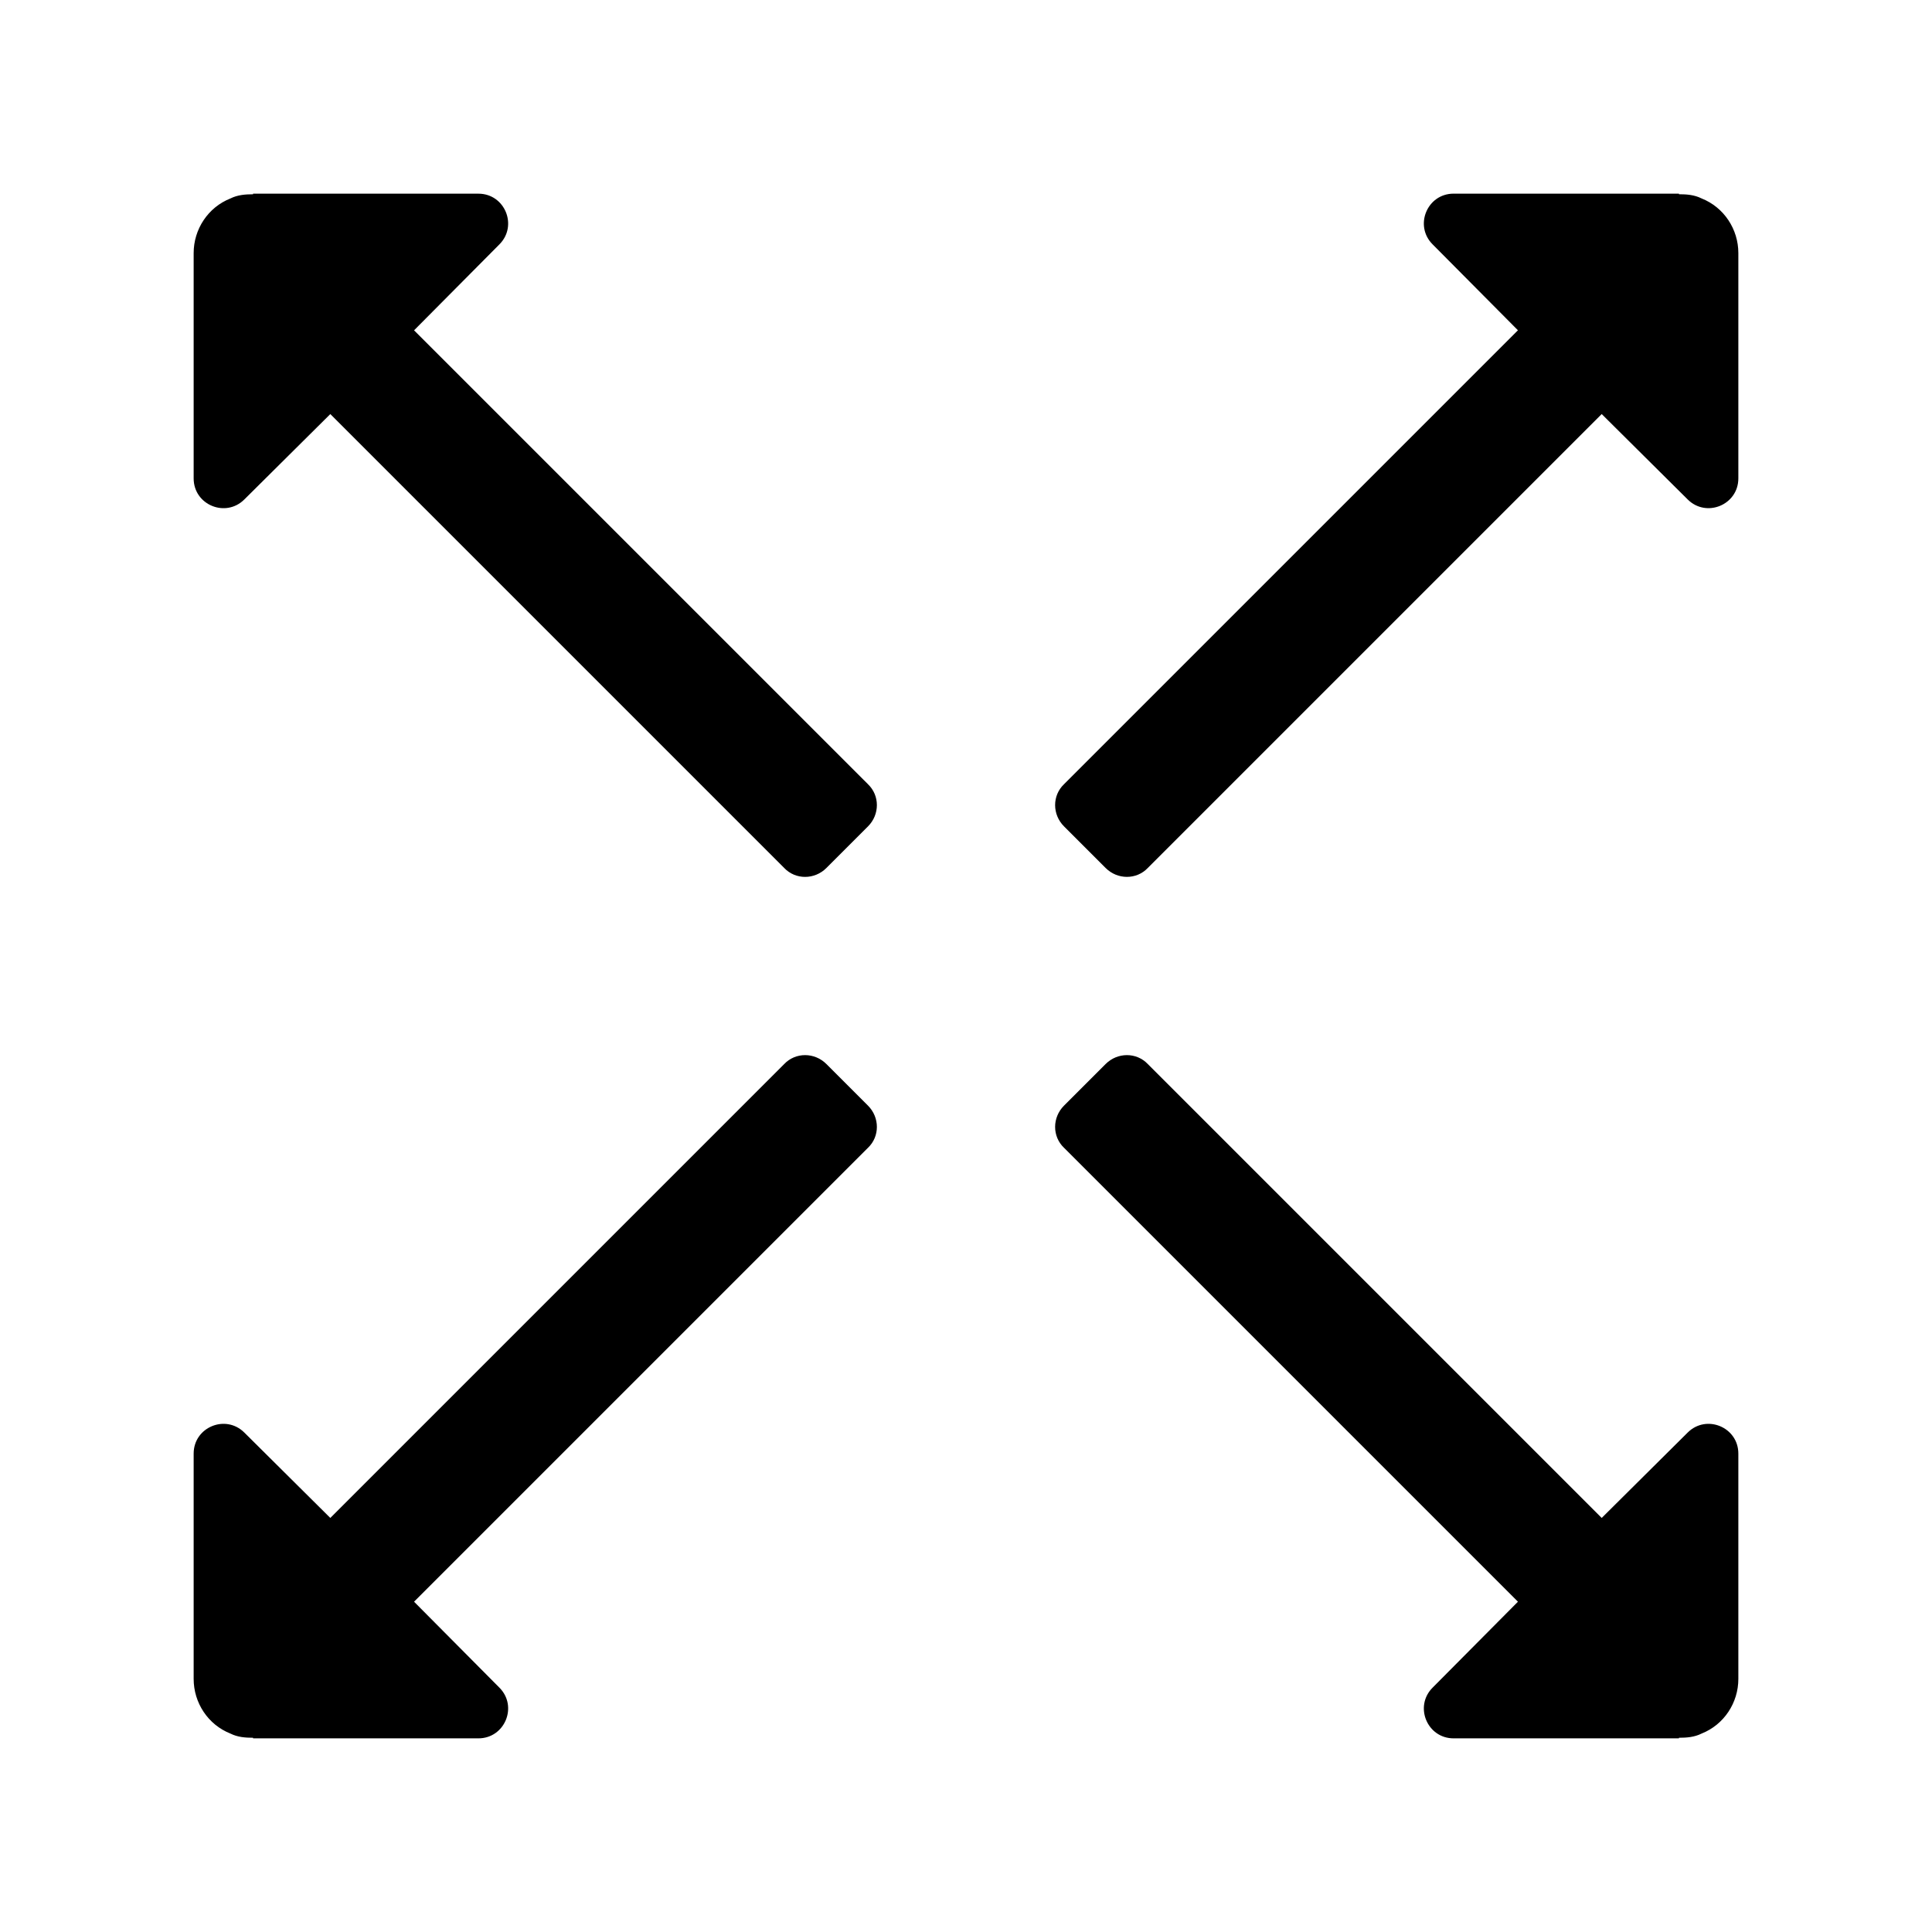
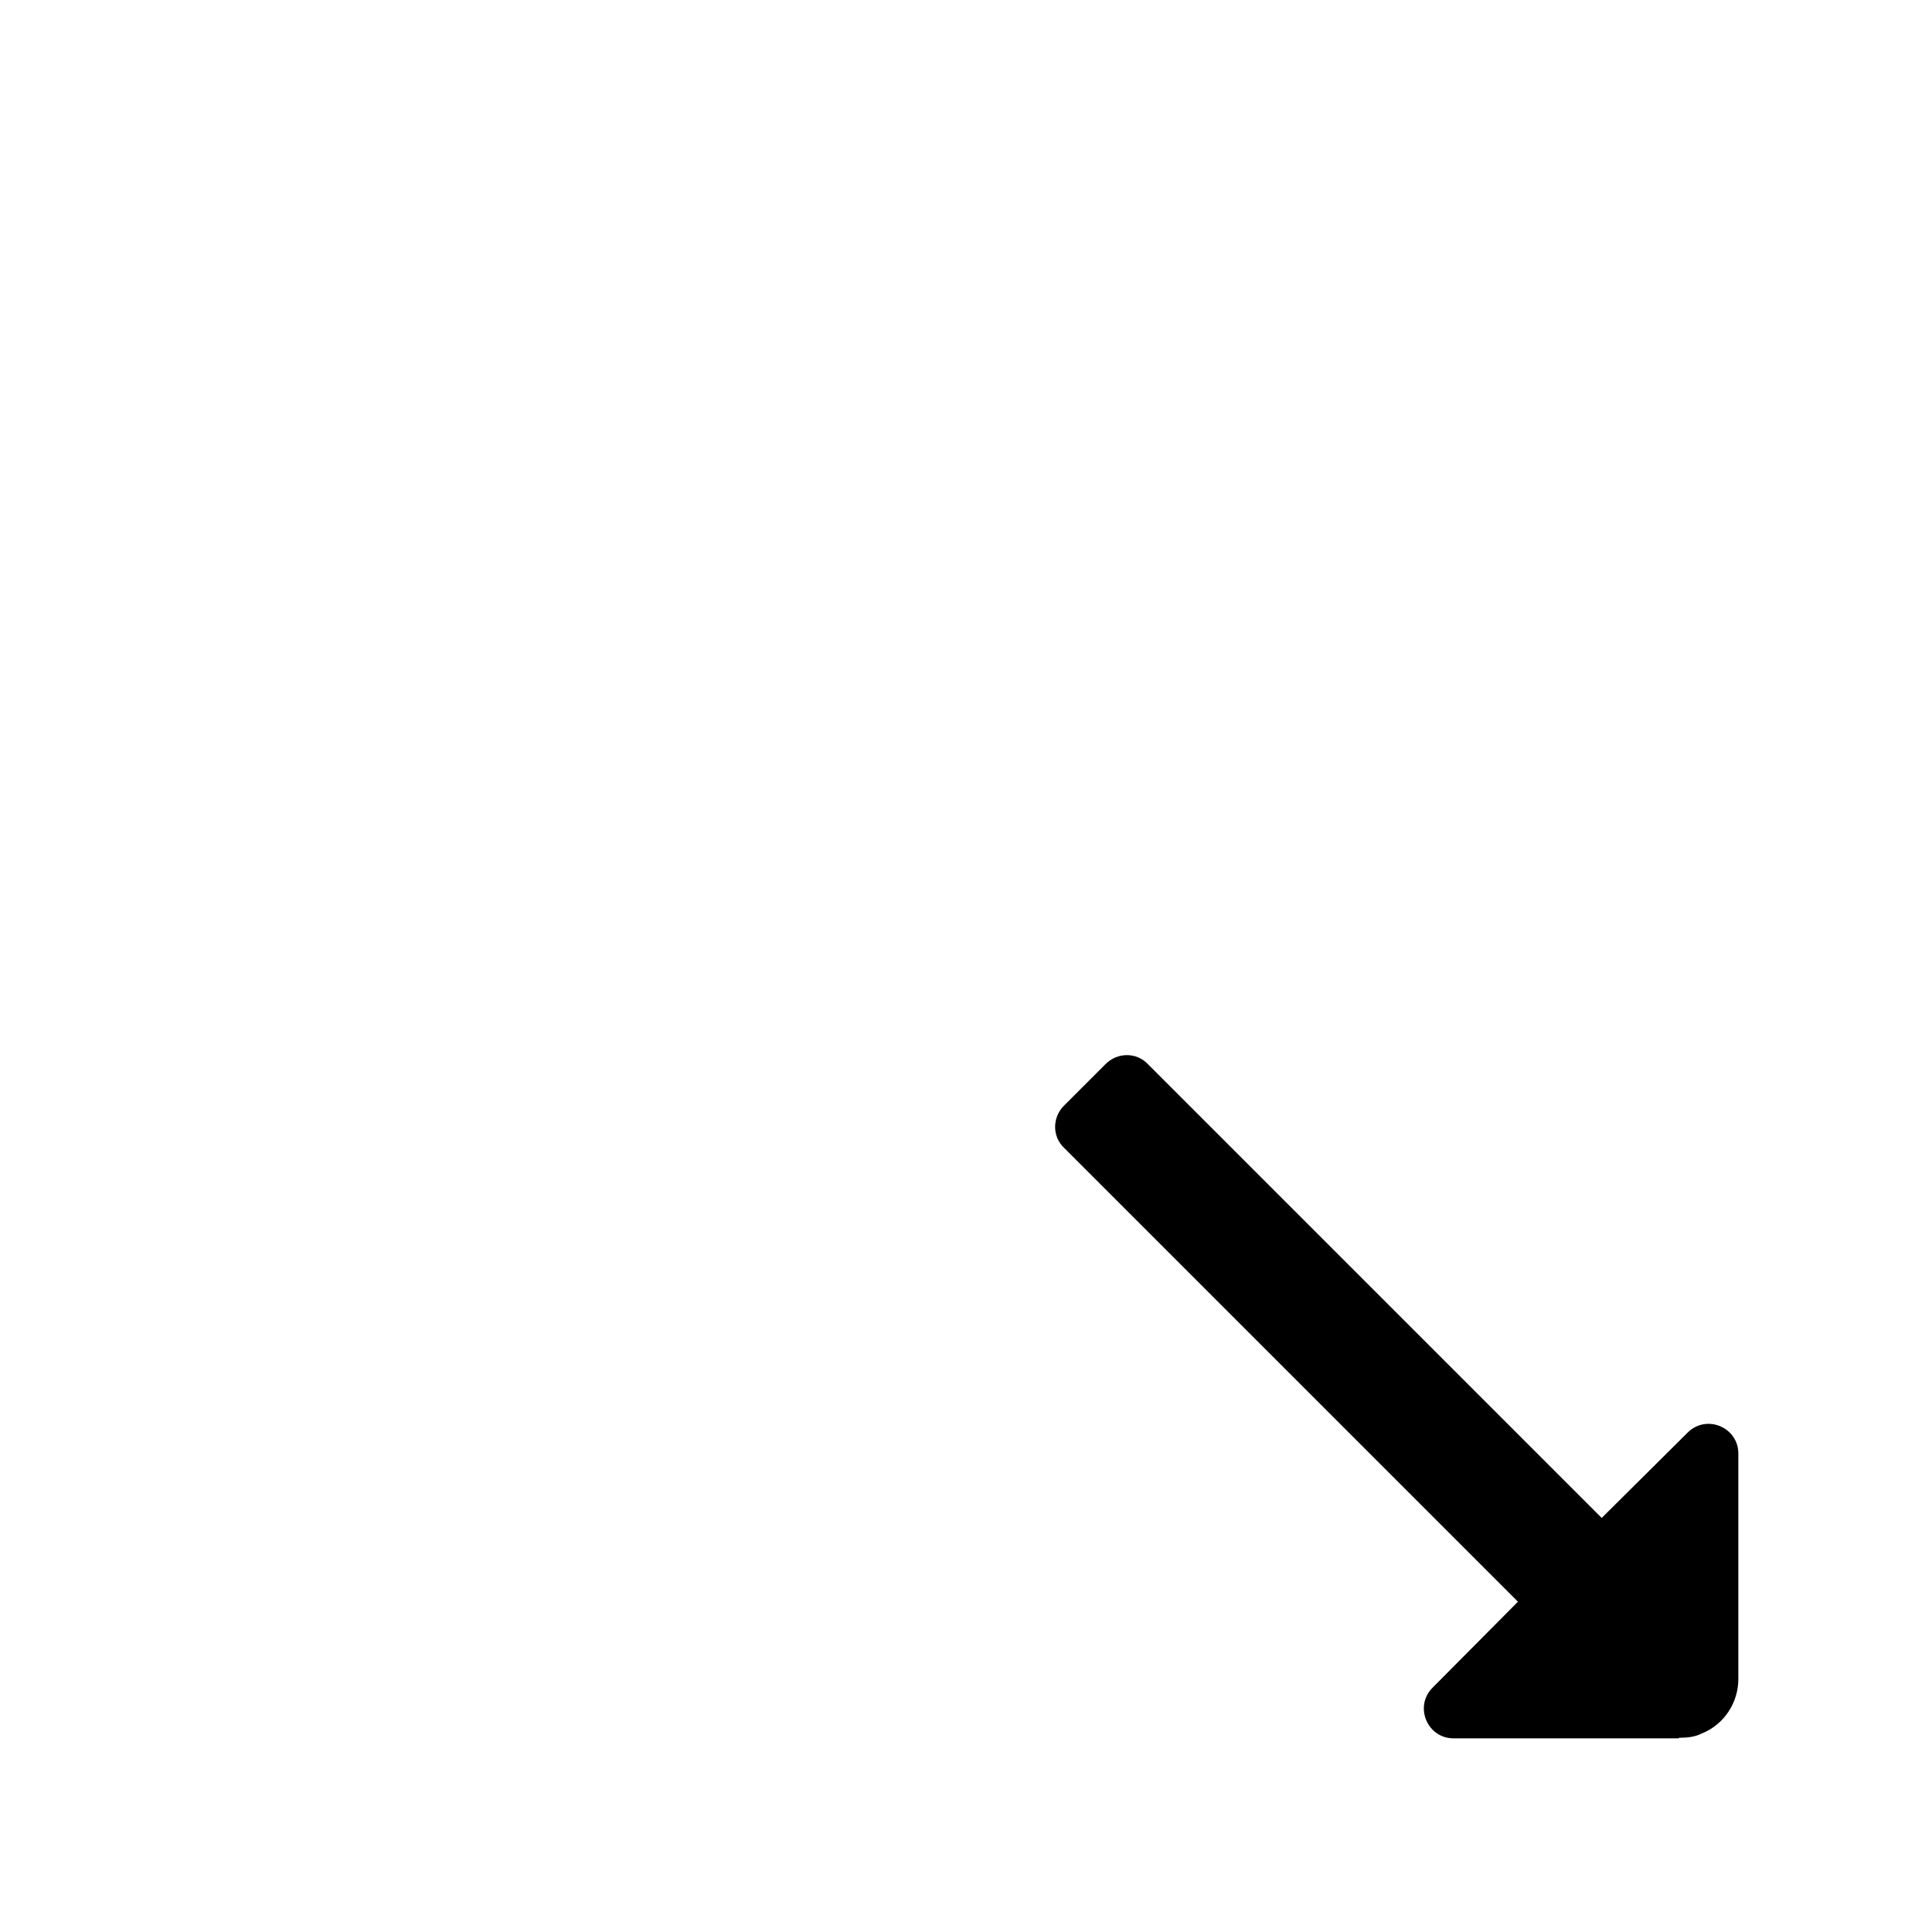
<svg xmlns="http://www.w3.org/2000/svg" fill="#000000" width="800px" height="800px" version="1.1" viewBox="144 144 512 512">
  <g>
-     <path d="m374.02 351.82-120.29-120.28 22.613-22.773c4.961-4.961 1.449-13.441-5.562-13.441h-59.715v0.156c-2.047 0.004-4.094 0.16-5.984 1.105-5.981 2.359-9.762 8.188-9.762 14.484v59.715c0 7.016 8.48 10.523 13.438 5.566l22.777-22.617 120.29 120.29c2.992 3.148 8.031 3.148 11.18 0l11.02-11.02c3.144-3.148 3.144-8.188-0.004-11.18z" />
-     <path d="m425.98 351.82 120.29-120.29-22.613-22.773c-4.961-4.957-1.449-13.438 5.562-13.438h59.715v0.156c2.047 0 4.094 0.156 5.984 1.102 5.981 2.363 9.762 8.191 9.762 14.488v59.715c0 7.016-8.48 10.523-13.438 5.566l-22.773-22.617-120.29 120.29c-2.992 3.148-8.031 3.148-11.18 0l-11.02-11.02c-3.148-3.148-3.148-8.188 0-11.18z" />
-     <path d="m374.02 448.18-120.29 120.29 22.613 22.773c4.961 4.957 1.449 13.438-5.562 13.438h-59.715v-0.156c-2.047 0-4.094-0.156-5.984-1.102-5.981-2.363-9.762-8.188-9.762-14.488v-59.715c0-7.016 8.48-10.523 13.438-5.566l22.777 22.617 120.29-120.29c2.992-3.148 8.031-3.148 11.18 0l11.02 11.02c3.144 3.148 3.144 8.188-0.004 11.18z" />
    <path d="m425.98 448.18 120.29 120.29-22.613 22.773c-4.961 4.957-1.449 13.438 5.562 13.438h59.715v-0.156c2.047 0 4.094-0.156 5.984-1.102 5.981-2.363 9.762-8.188 9.762-14.488v-59.715c0-7.016-8.48-10.523-13.438-5.566l-22.773 22.617-120.29-120.29c-2.992-3.148-8.031-3.148-11.18 0l-11.02 11.02c-3.148 3.148-3.148 8.188 0 11.18z" />
  </g>
</svg>